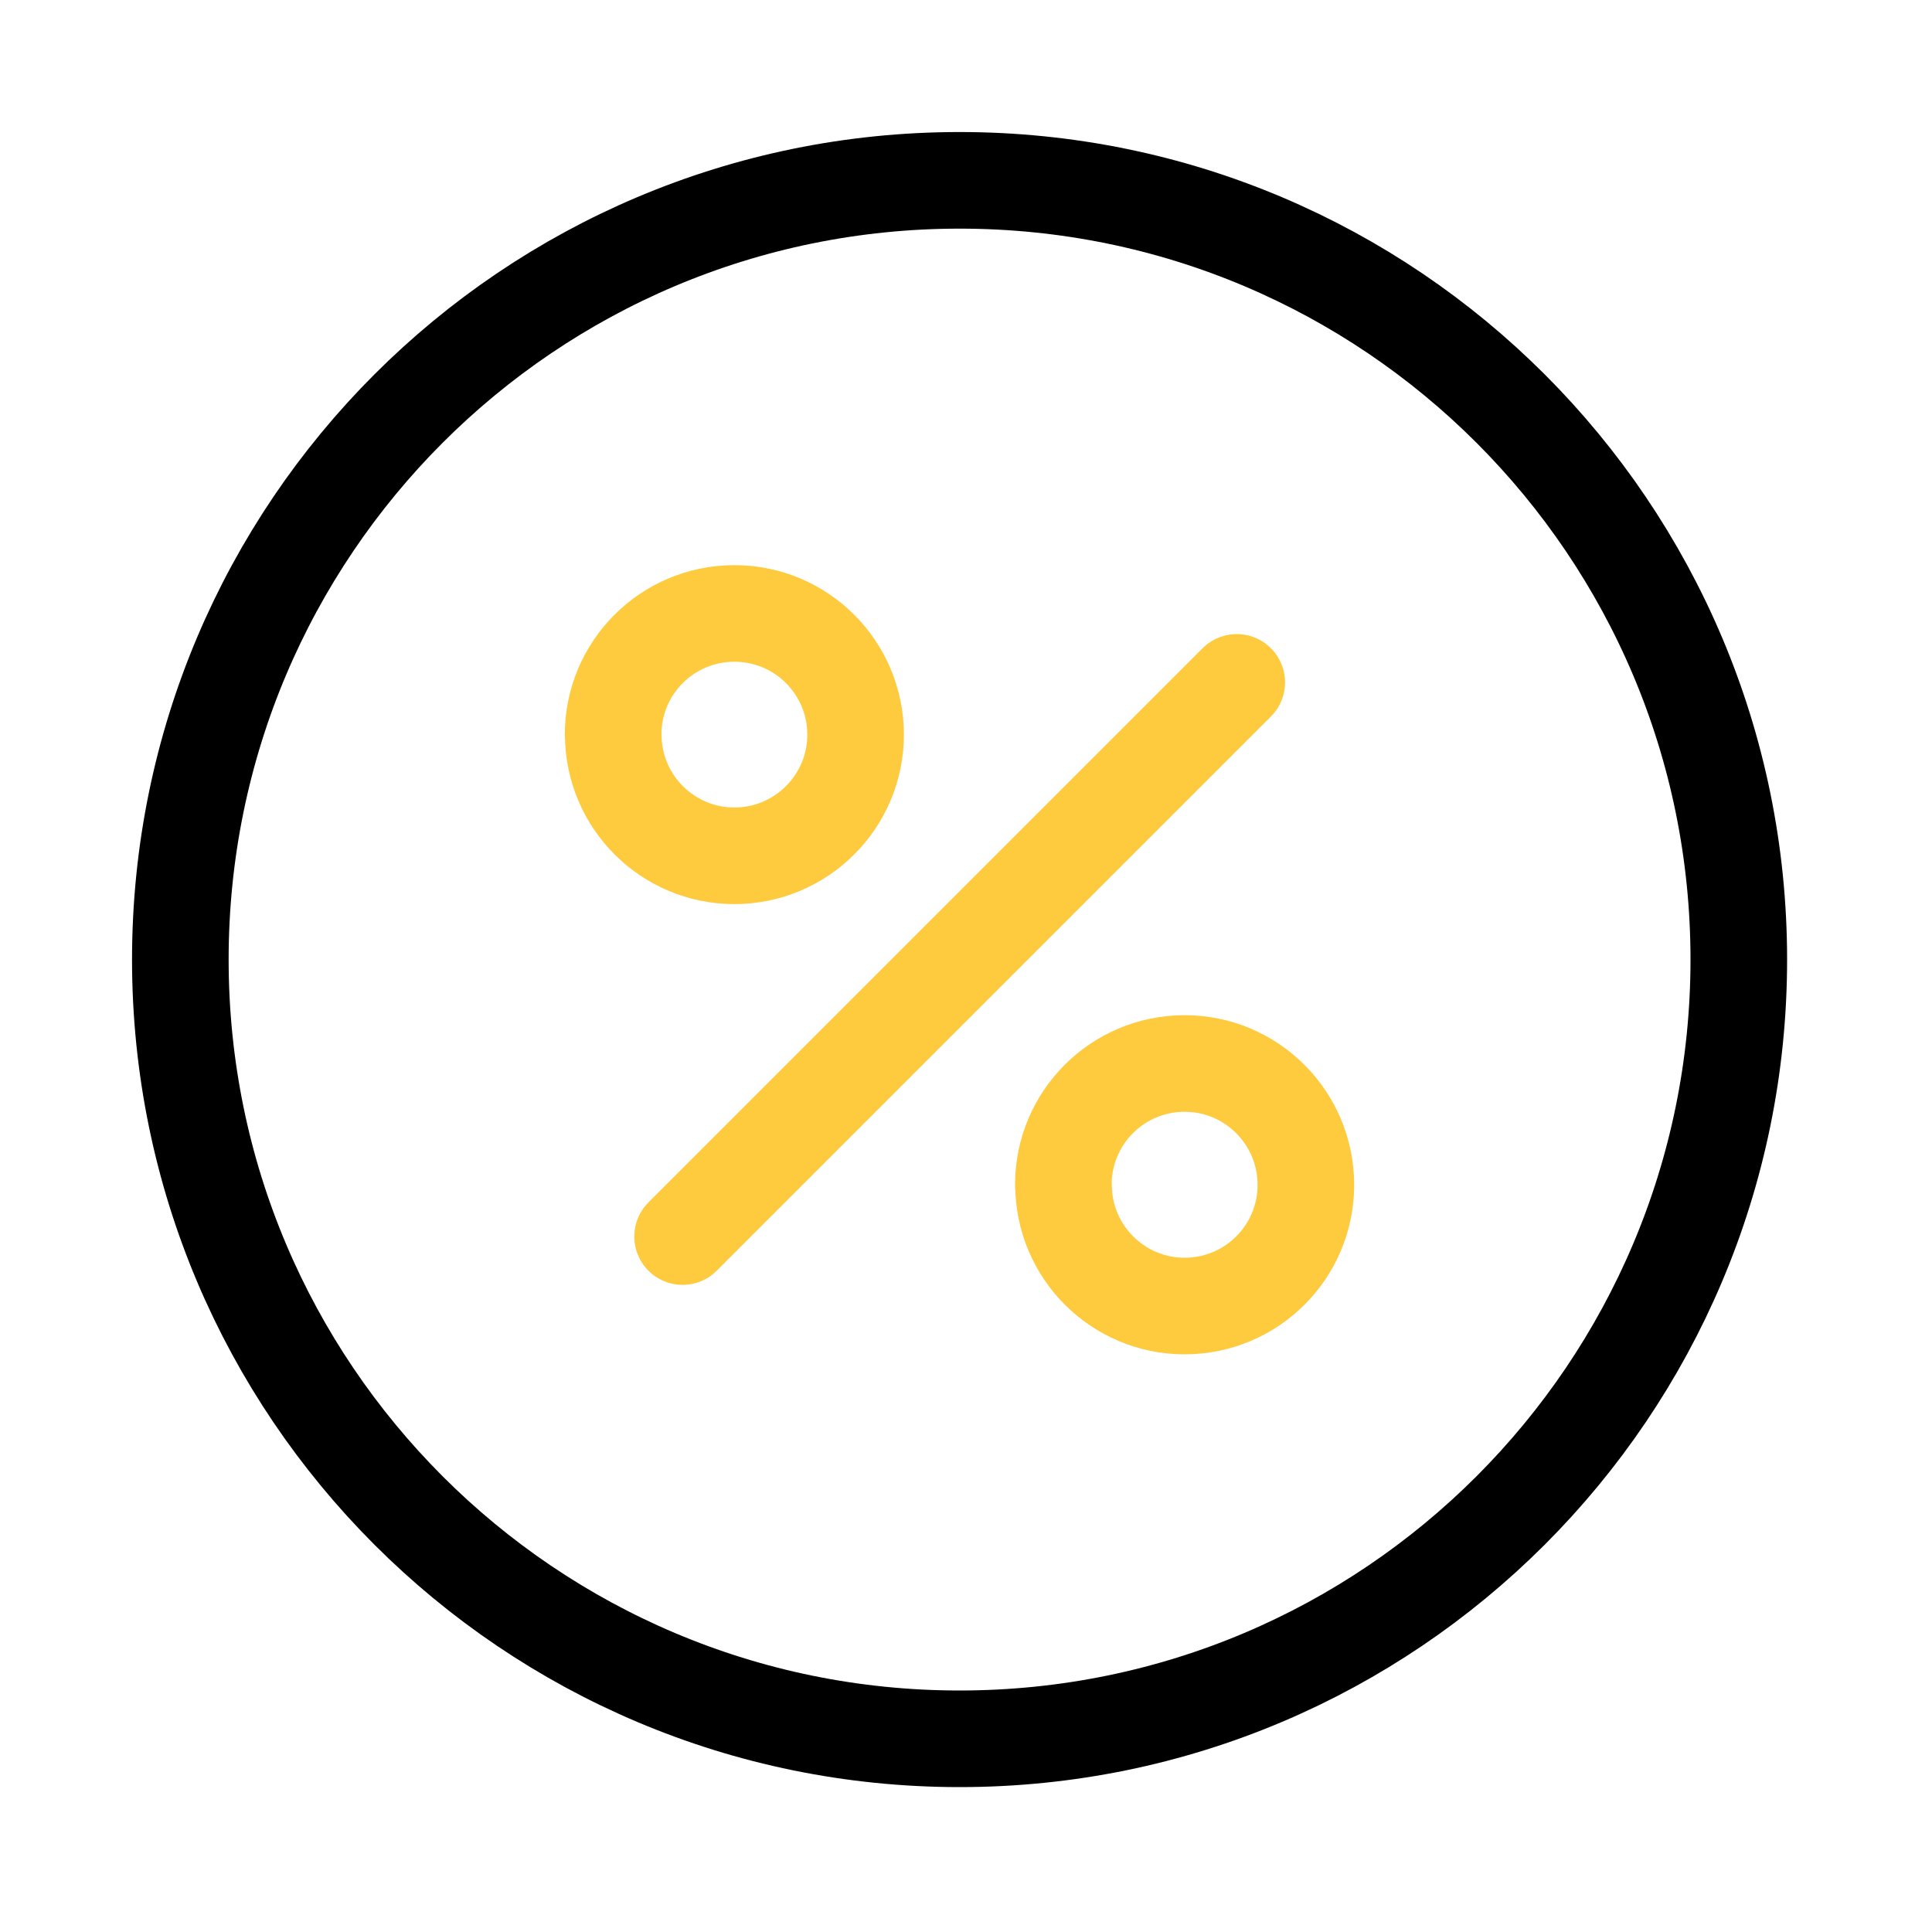
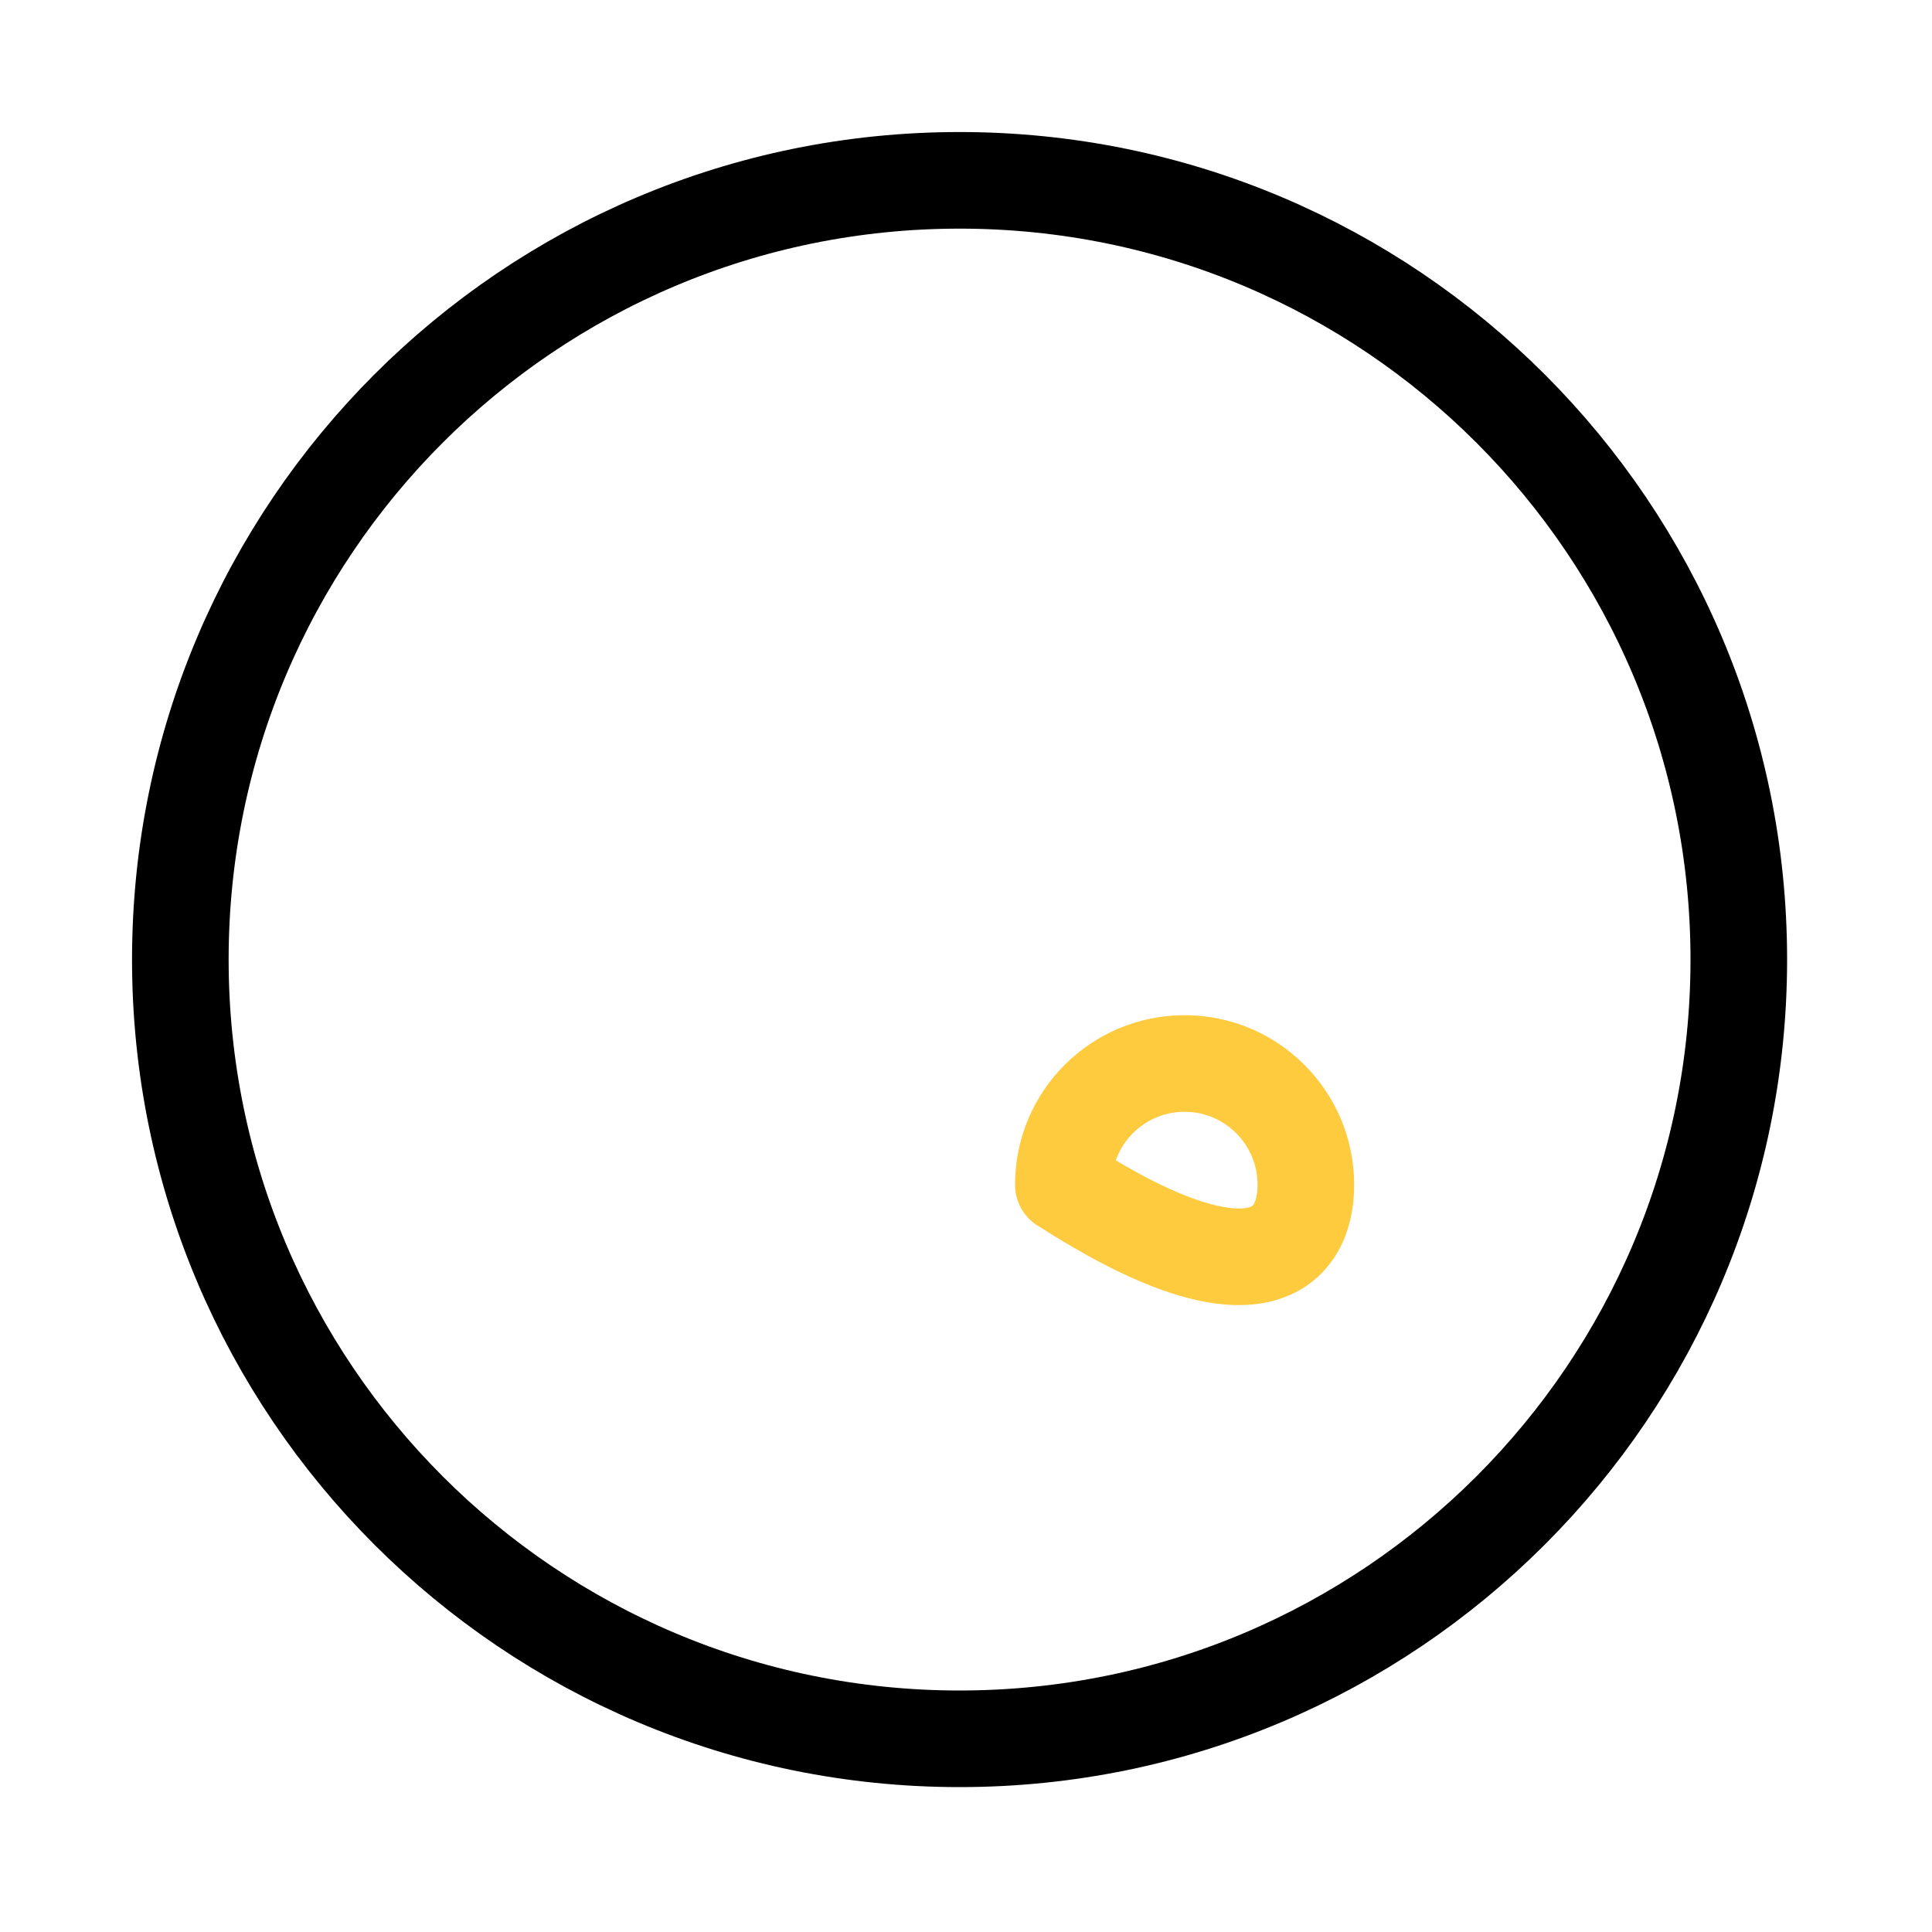
<svg xmlns="http://www.w3.org/2000/svg" width="50" height="50" viewBox="0 0 50 50" fill="none">
  <path d="M4.667 24.834C4.667 35.97 13.697 45 24.834 45C35.97 45 45 35.97 45 24.834C45 13.697 35.974 4.667 24.834 4.667C13.693 4.667 4.667 13.697 4.667 24.834Z" stroke="black" stroke-width="2.5" stroke-linecap="round" stroke-linejoin="round" />
-   <path d="M17.665 32.002L32.007 17.66" stroke="#FECB3F" stroke-width="2.5" stroke-linecap="round" stroke-linejoin="round" />
-   <path d="M15.871 19.01C15.871 20.744 17.275 22.148 19.005 22.148C20.735 22.148 22.143 20.744 22.143 19.014C22.143 17.28 20.74 15.876 19.005 15.876C17.271 15.876 15.867 17.28 15.867 19.014" stroke="#FECB3F" stroke-width="2.5" stroke-linecap="round" stroke-linejoin="round" />
-   <path d="M27.524 30.662C27.524 32.396 28.927 33.8 30.657 33.8C32.392 33.8 33.796 32.396 33.796 30.666C33.796 28.932 32.392 27.523 30.657 27.523C28.923 27.523 27.519 28.927 27.519 30.662" stroke="#FECB3F" stroke-width="2.5" stroke-linecap="round" stroke-linejoin="round" />
+   <path d="M27.524 30.662C32.392 33.8 33.796 32.396 33.796 30.666C33.796 28.932 32.392 27.523 30.657 27.523C28.923 27.523 27.519 28.927 27.519 30.662" stroke="#FECB3F" stroke-width="2.5" stroke-linecap="round" stroke-linejoin="round" />
</svg>